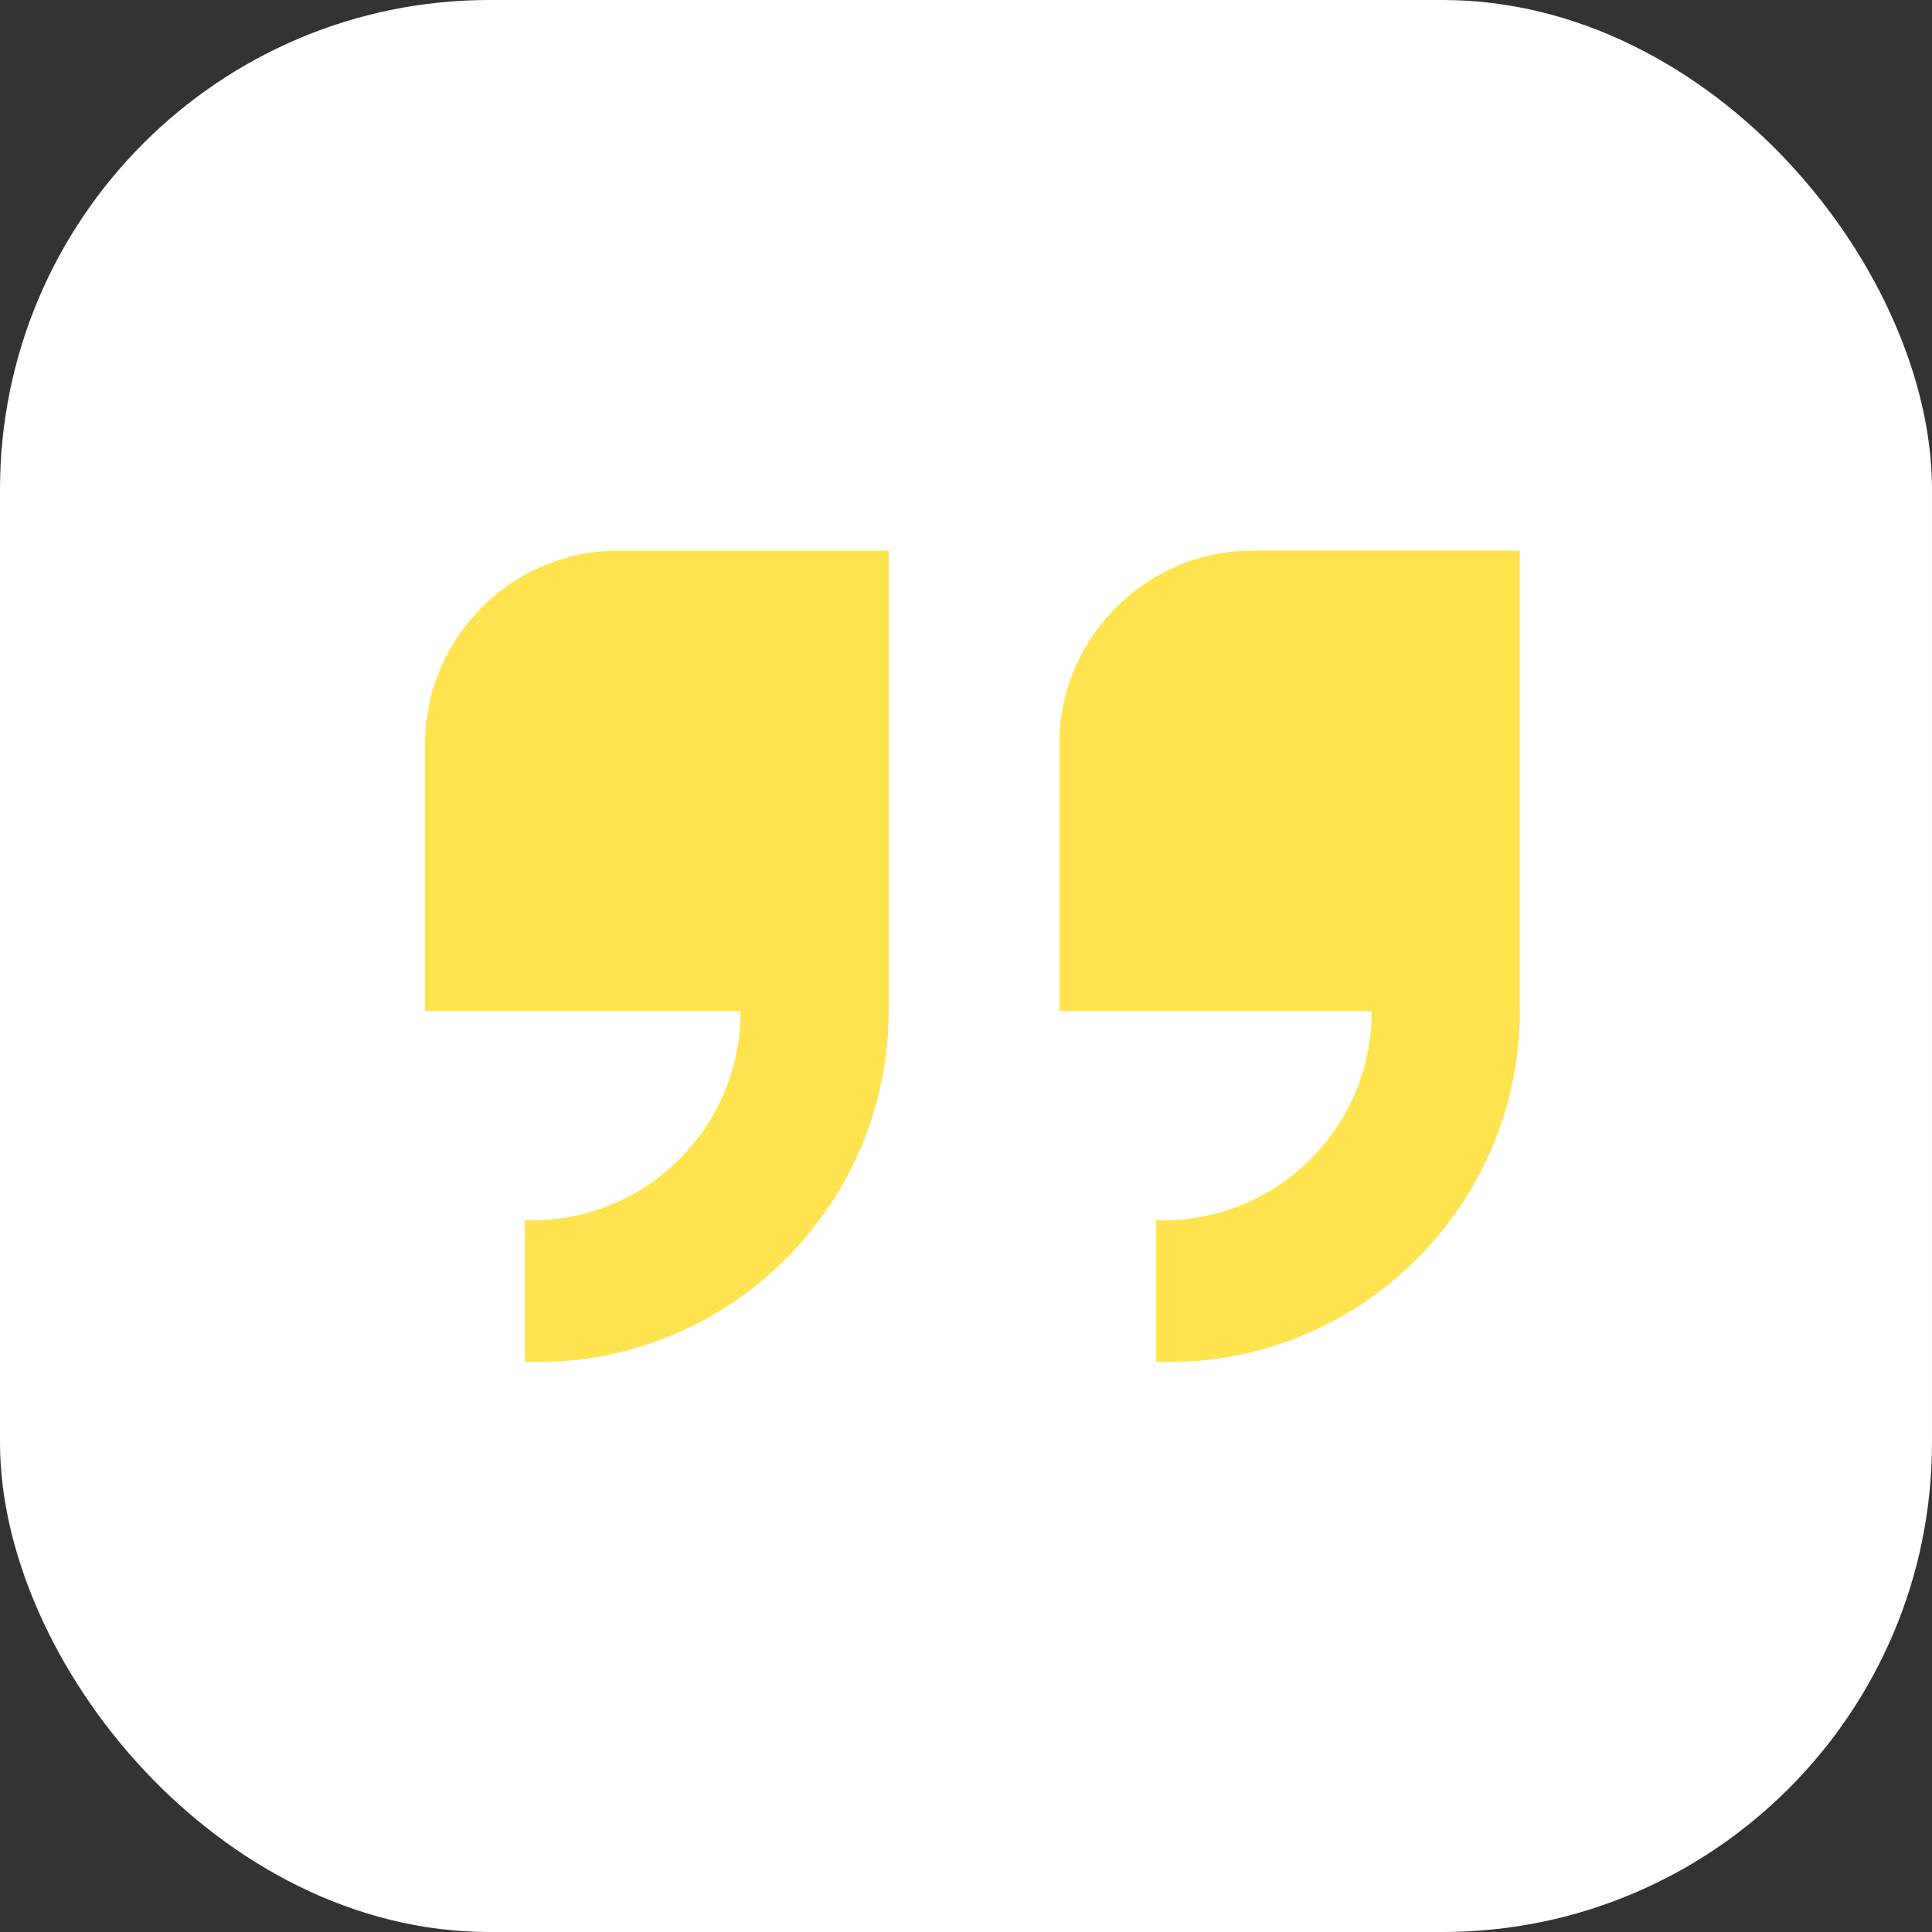
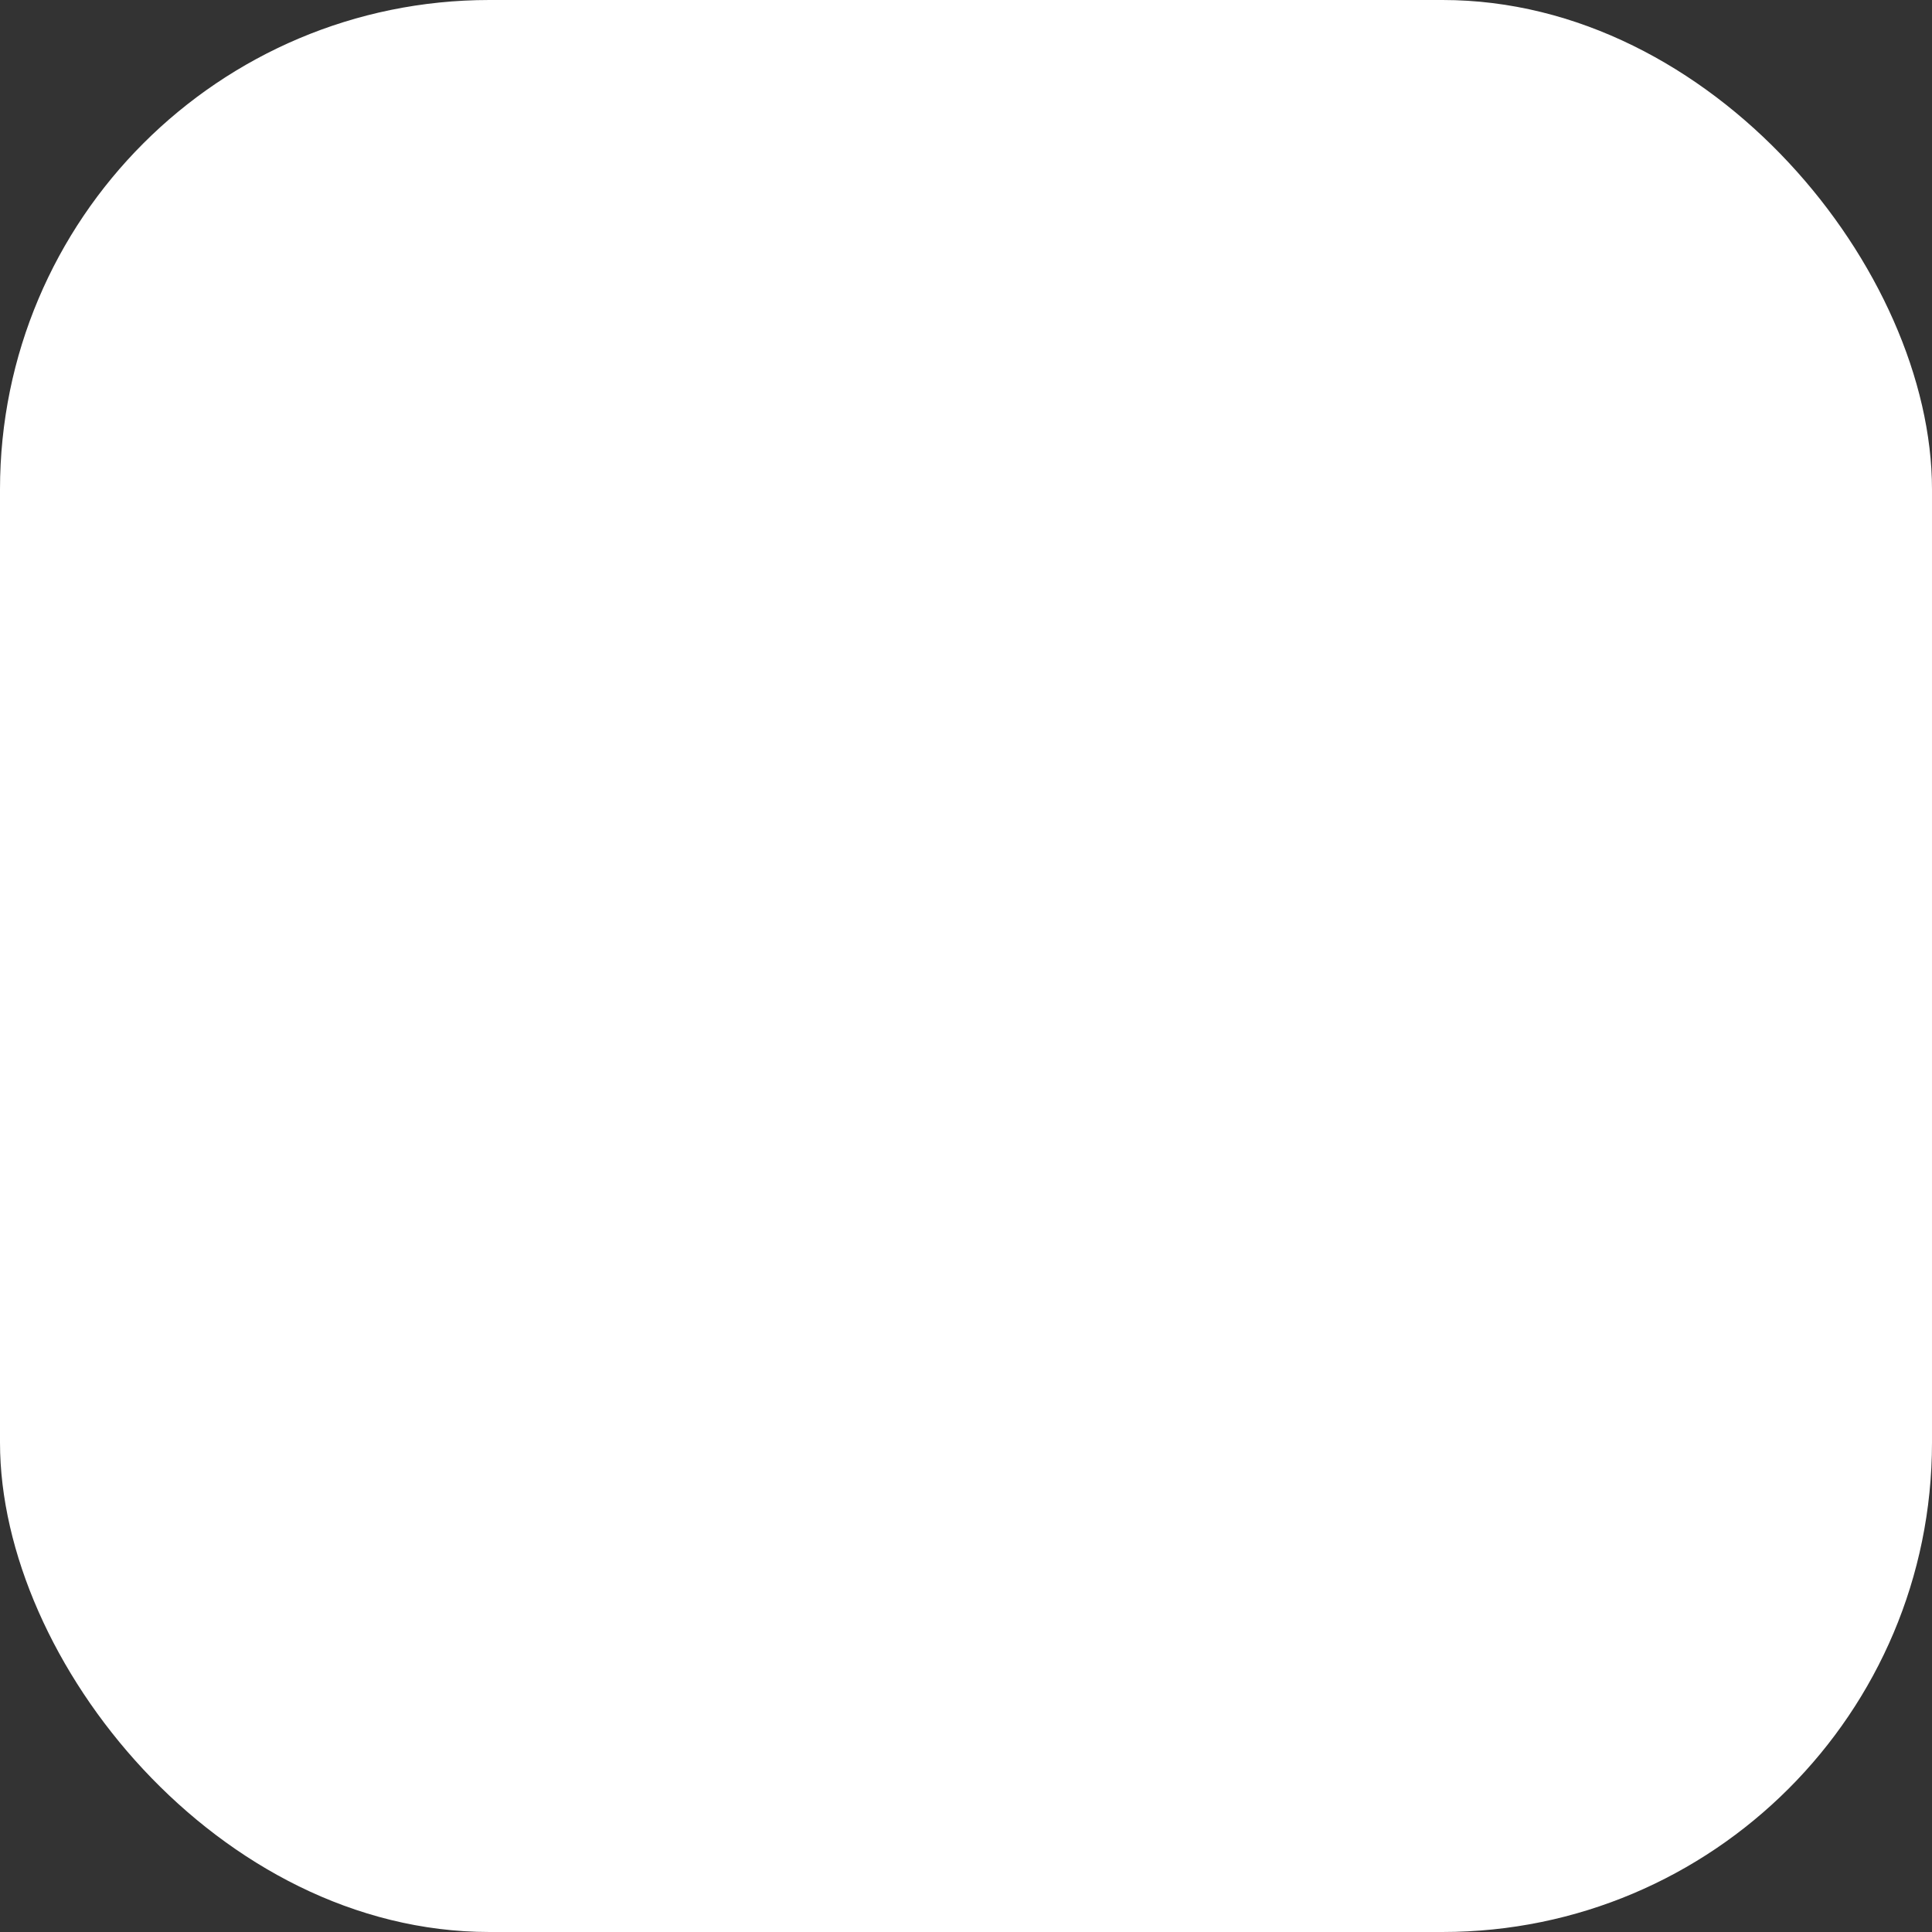
<svg xmlns="http://www.w3.org/2000/svg" viewBox="0 0 60 60">
  <rect x="0" y="0" width="60" height="60" fill="#333333" stroke="none" />
  <defs>
    <style>      .cls-1 {        fill: #fff;      }      .cls-2 {        fill: #ffe34f;      }    </style>
  </defs>
  <g>
    <g id="Layer_1">
      <g id="Layer_1-2" data-name="Layer_1">
        <g>
          <rect class="cls-1" y="0" width="60" height="60" rx="15.2" ry="15.2" />
          <g>
-             <path class="cls-2" d="M27.5,17.1h-8.3c-3.3,0-6,2.7-6,6v8.3h9.8c0,3.6-2.9,6.5-6.5,6.5h-.2v4.4h.4c6,0,10.9-4.9,10.9-10.9v-14.3Z" />
-             <path class="cls-2" d="M38.9,17.1c-3.3,0-6,2.7-6,6v8.3h9.7c0,3.6-2.9,6.5-6.5,6.5h-.2v4.4h.4c6,0,10.9-4.9,10.9-10.9v-14.3h-8.3Z" />
-           </g>
+             </g>
        </g>
      </g>
    </g>
  </g>
</svg>